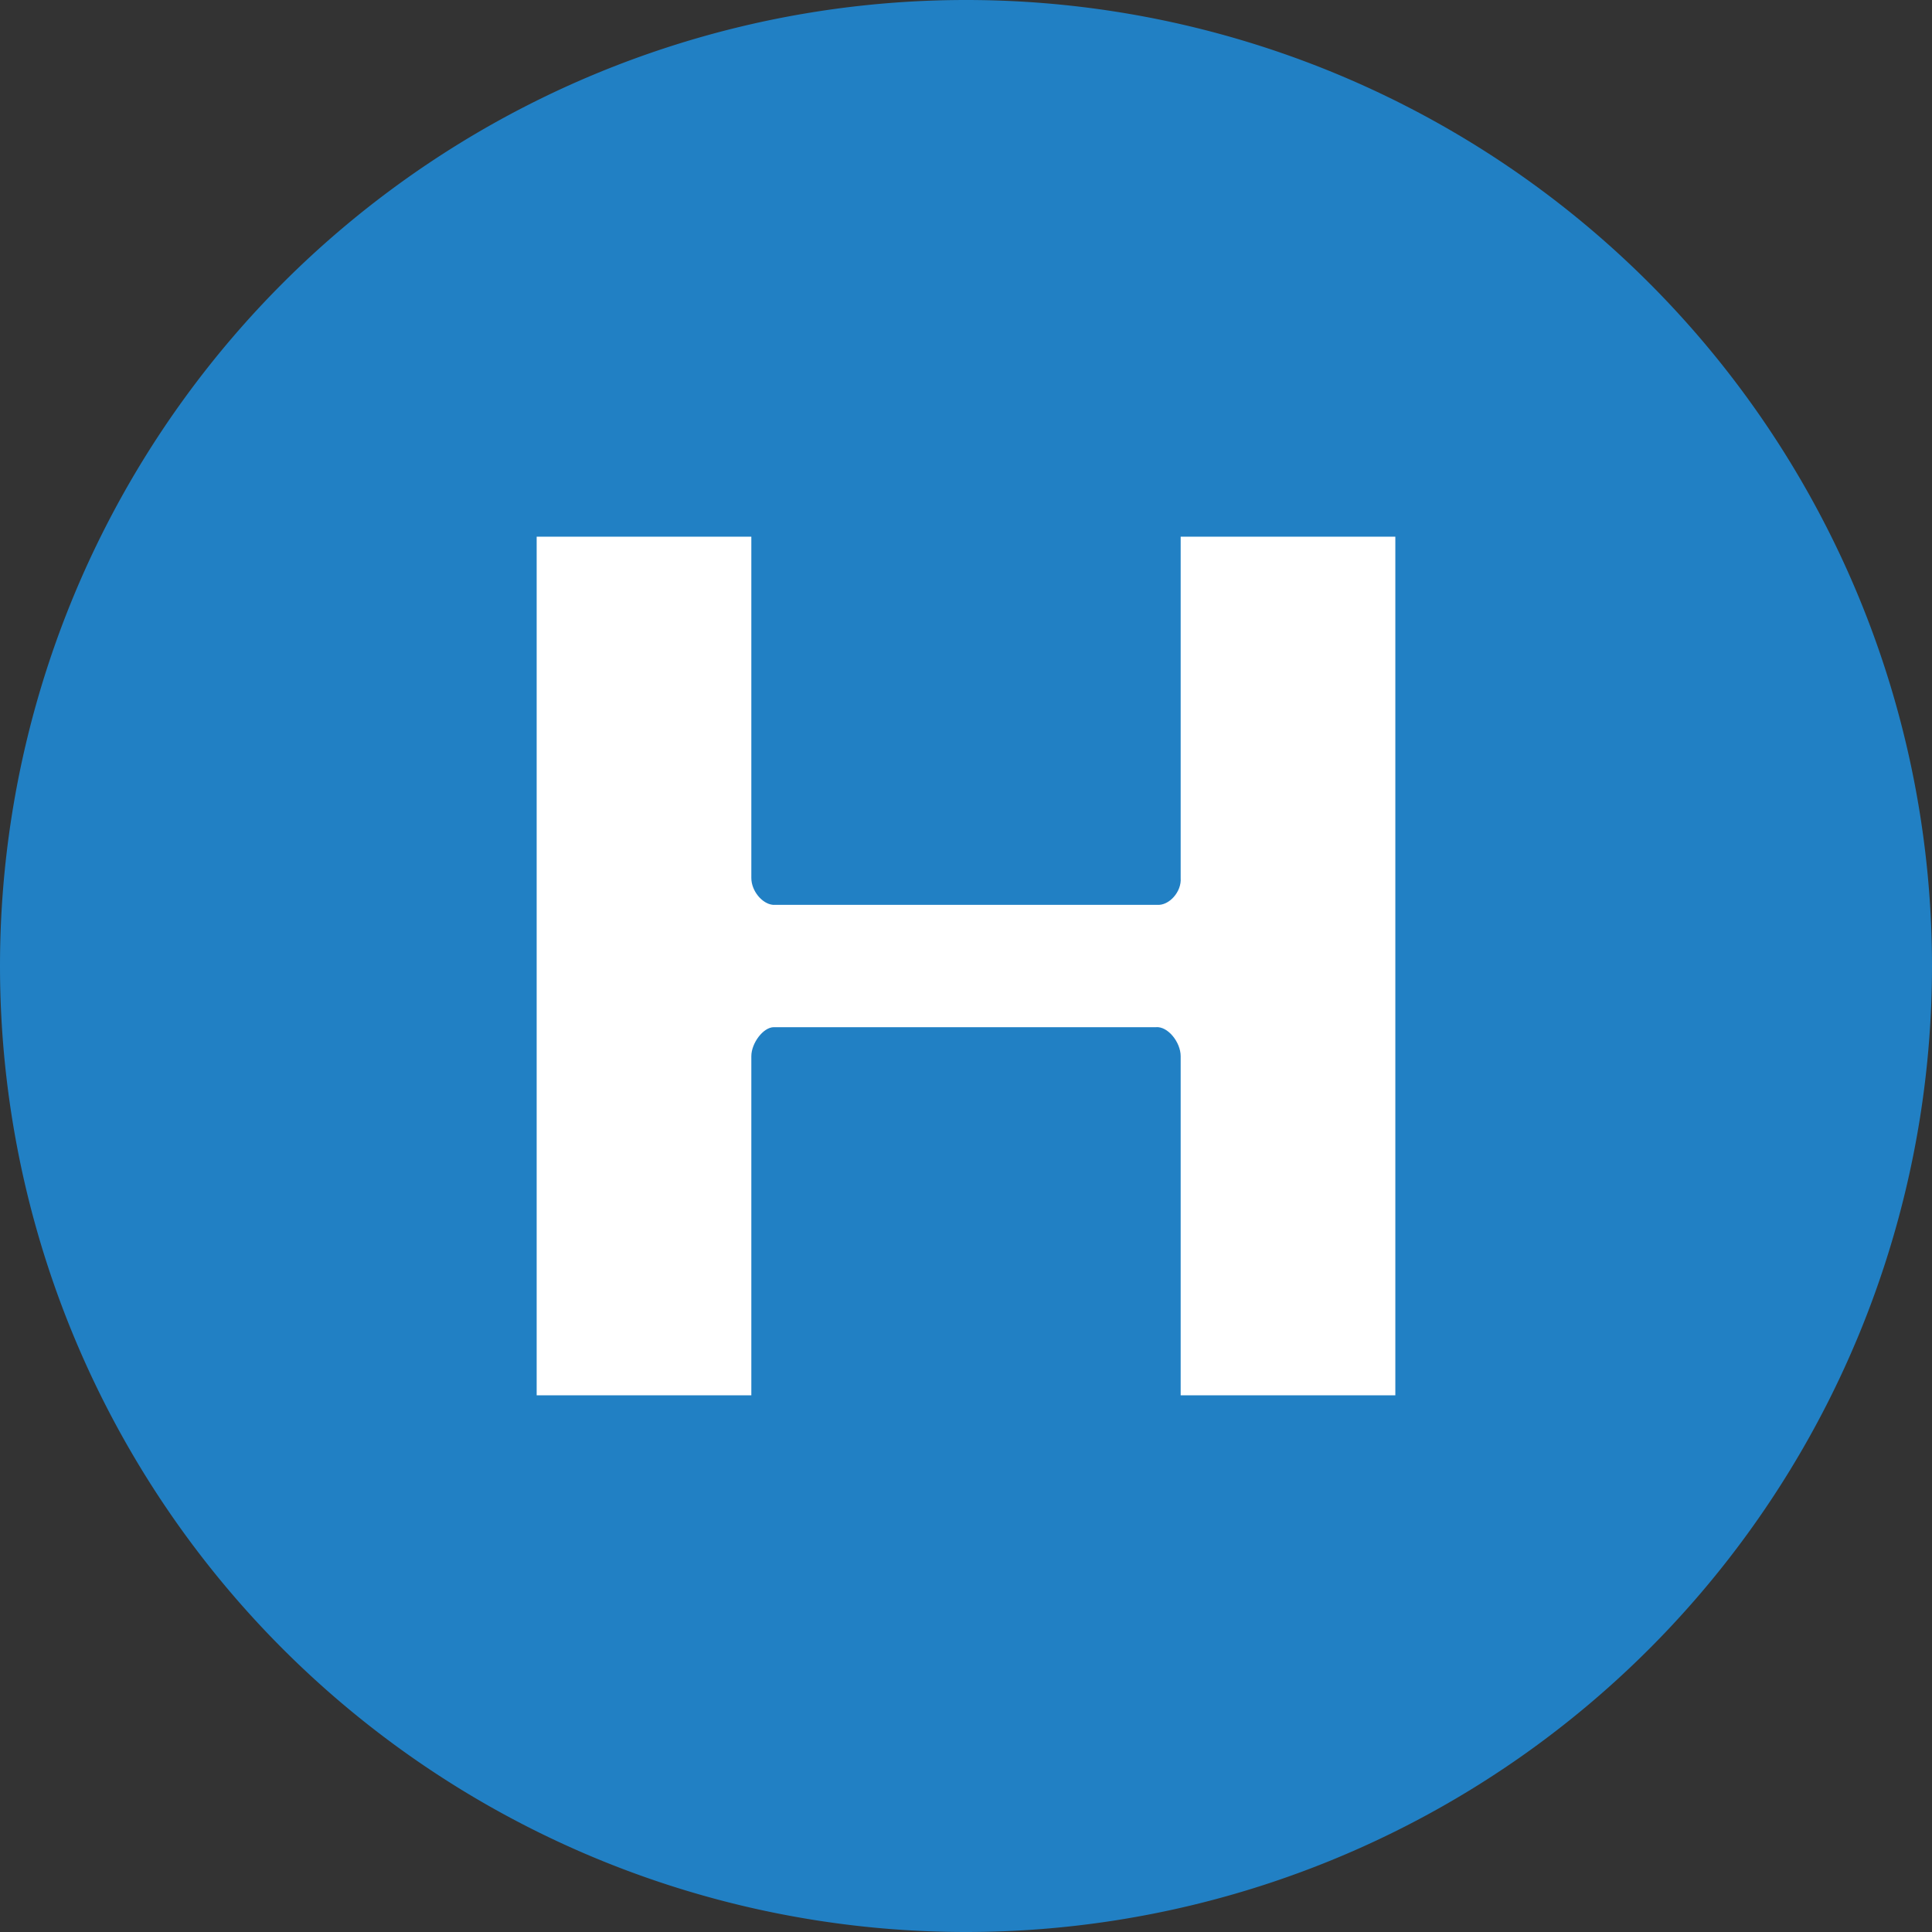
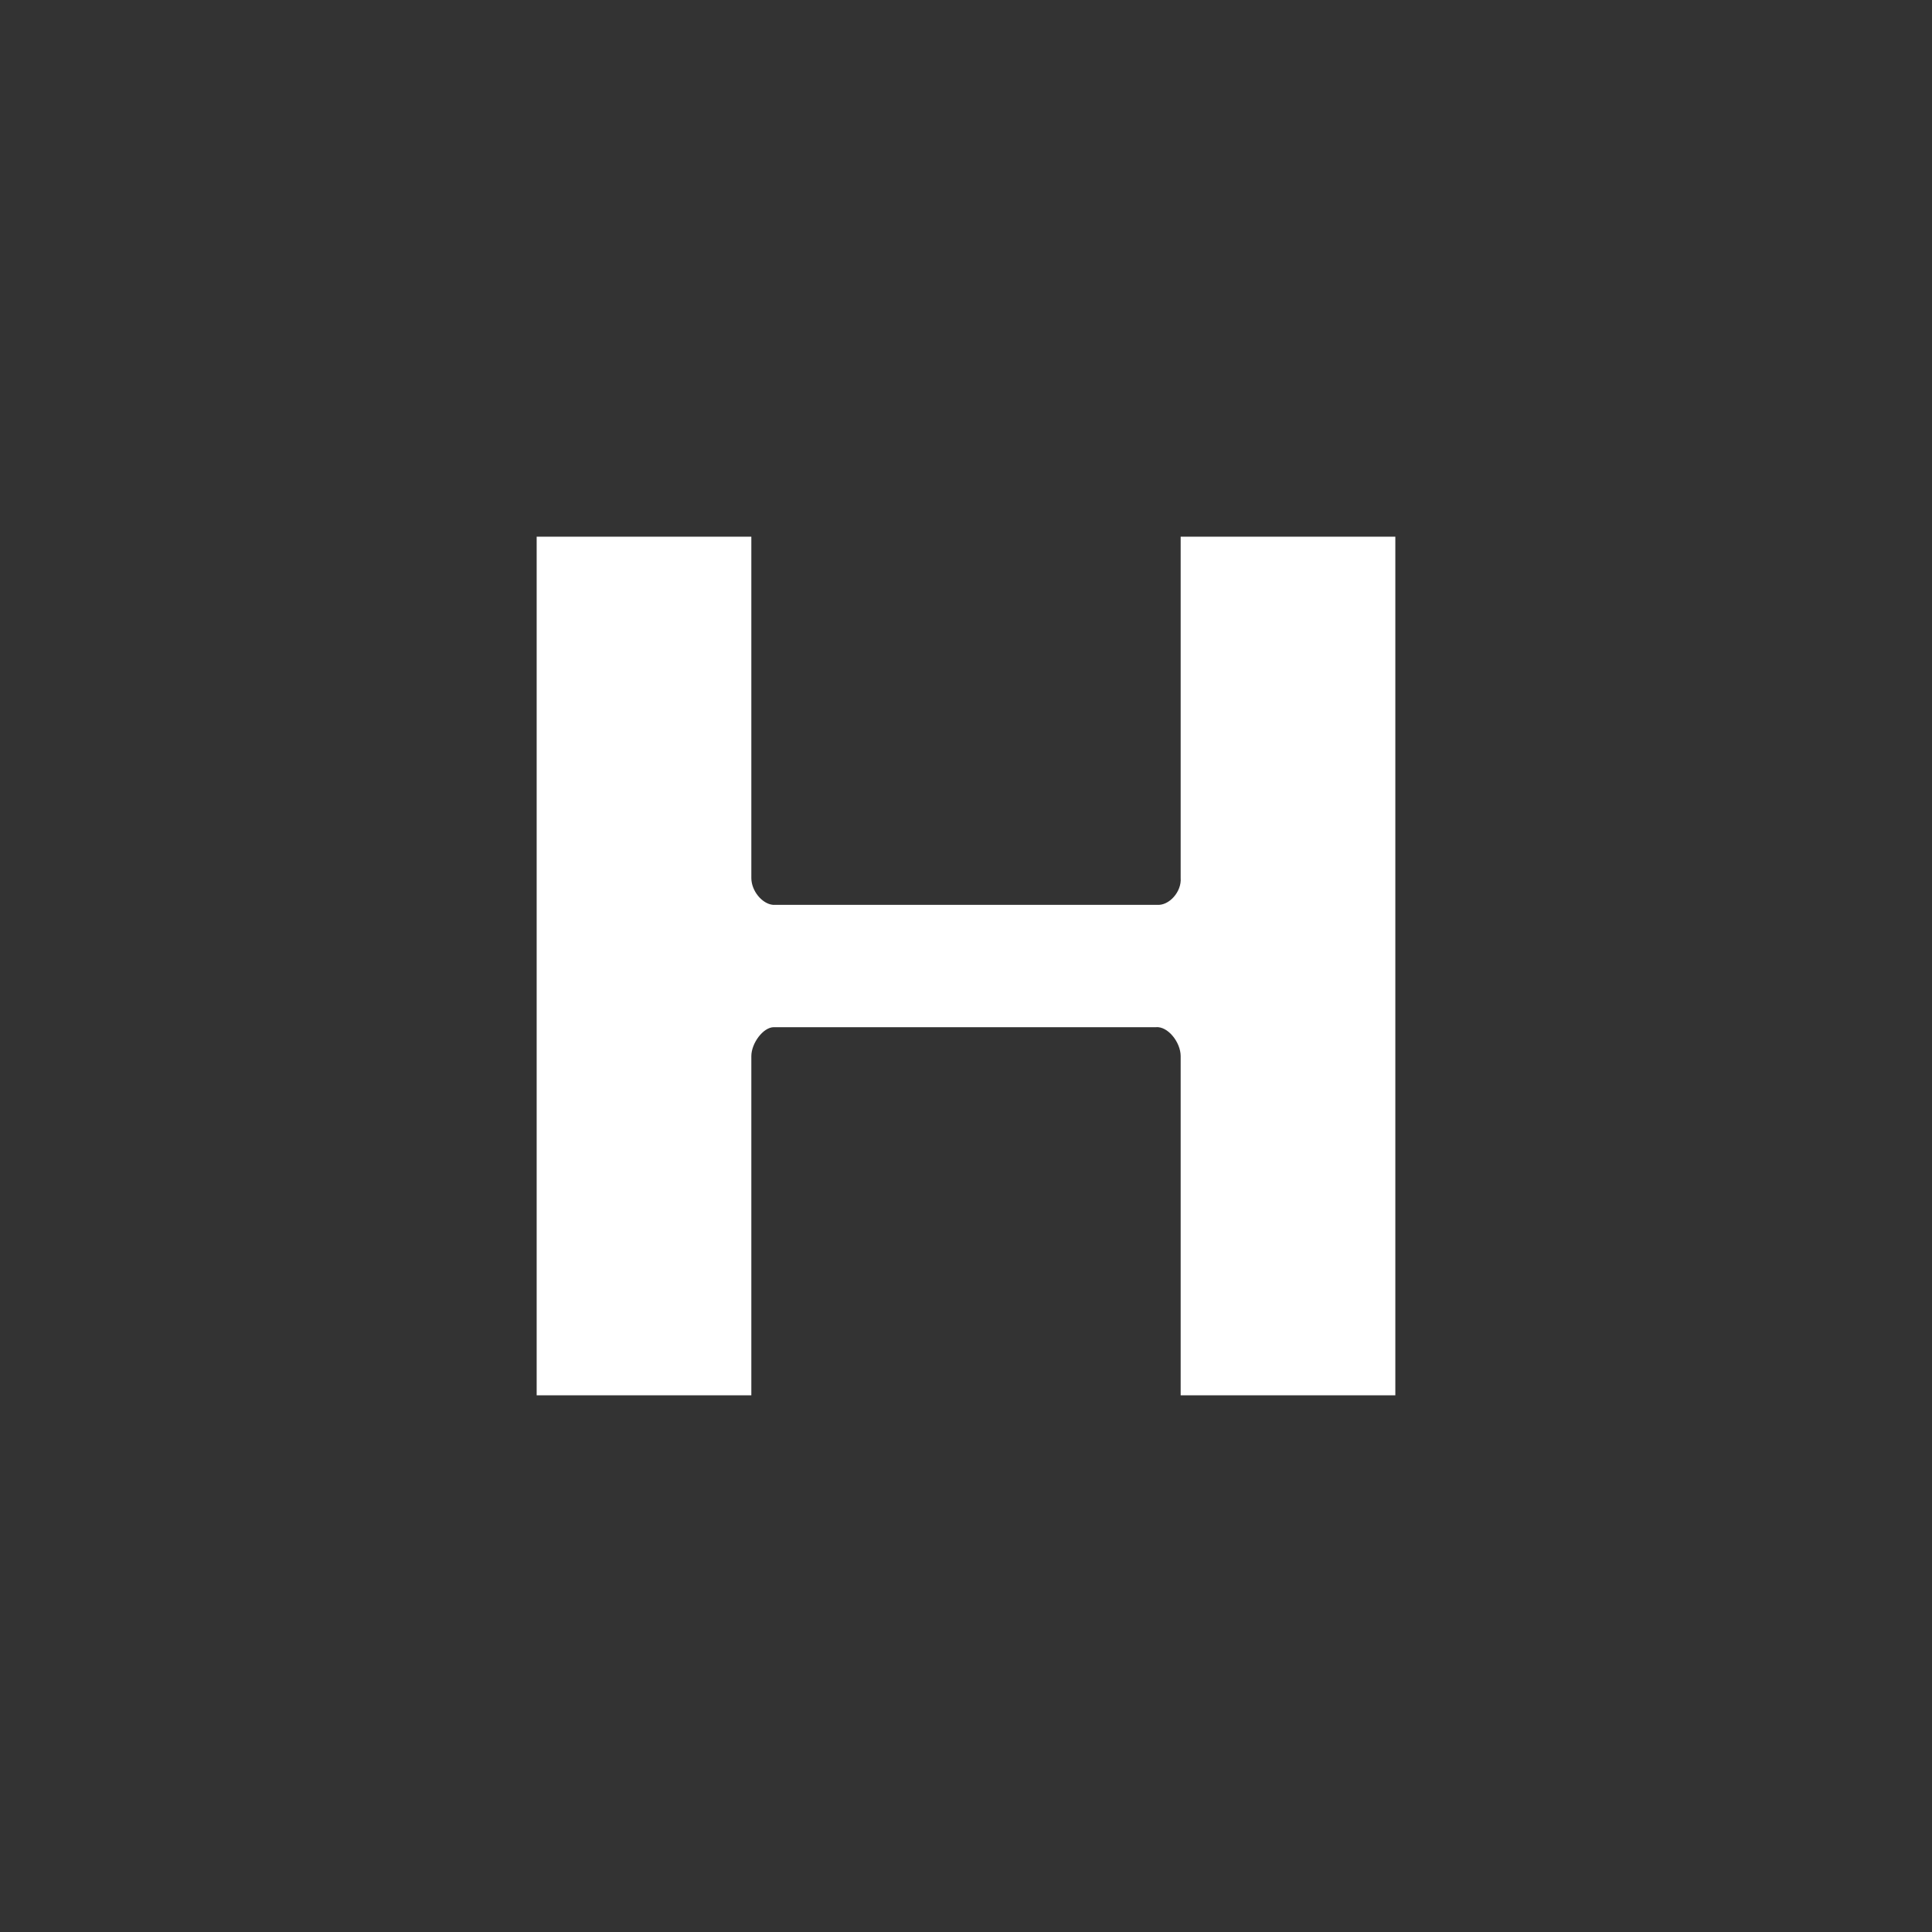
<svg xmlns="http://www.w3.org/2000/svg" width="18" height="18" viewBox="0 0 18 18">
  <rect x="0" y="0" width="18" height="18" fill="#333333" stroke="none" />
-   <path d="M0 9a9 9 0 1 1 18 0A9 9 0 1 1 0 9Z" fill="#2180C4" />
  <path d="M11 13V9.84c0-.13-.12-.28-.23-.27H7.21c-.1 0-.21.15-.21.27V13H5V5h2v3.18c0 .12.1.24.2.25h3.58c.11.01.23-.12.22-.25V5h2v8h-2Z" fill="#fff" />
</svg>